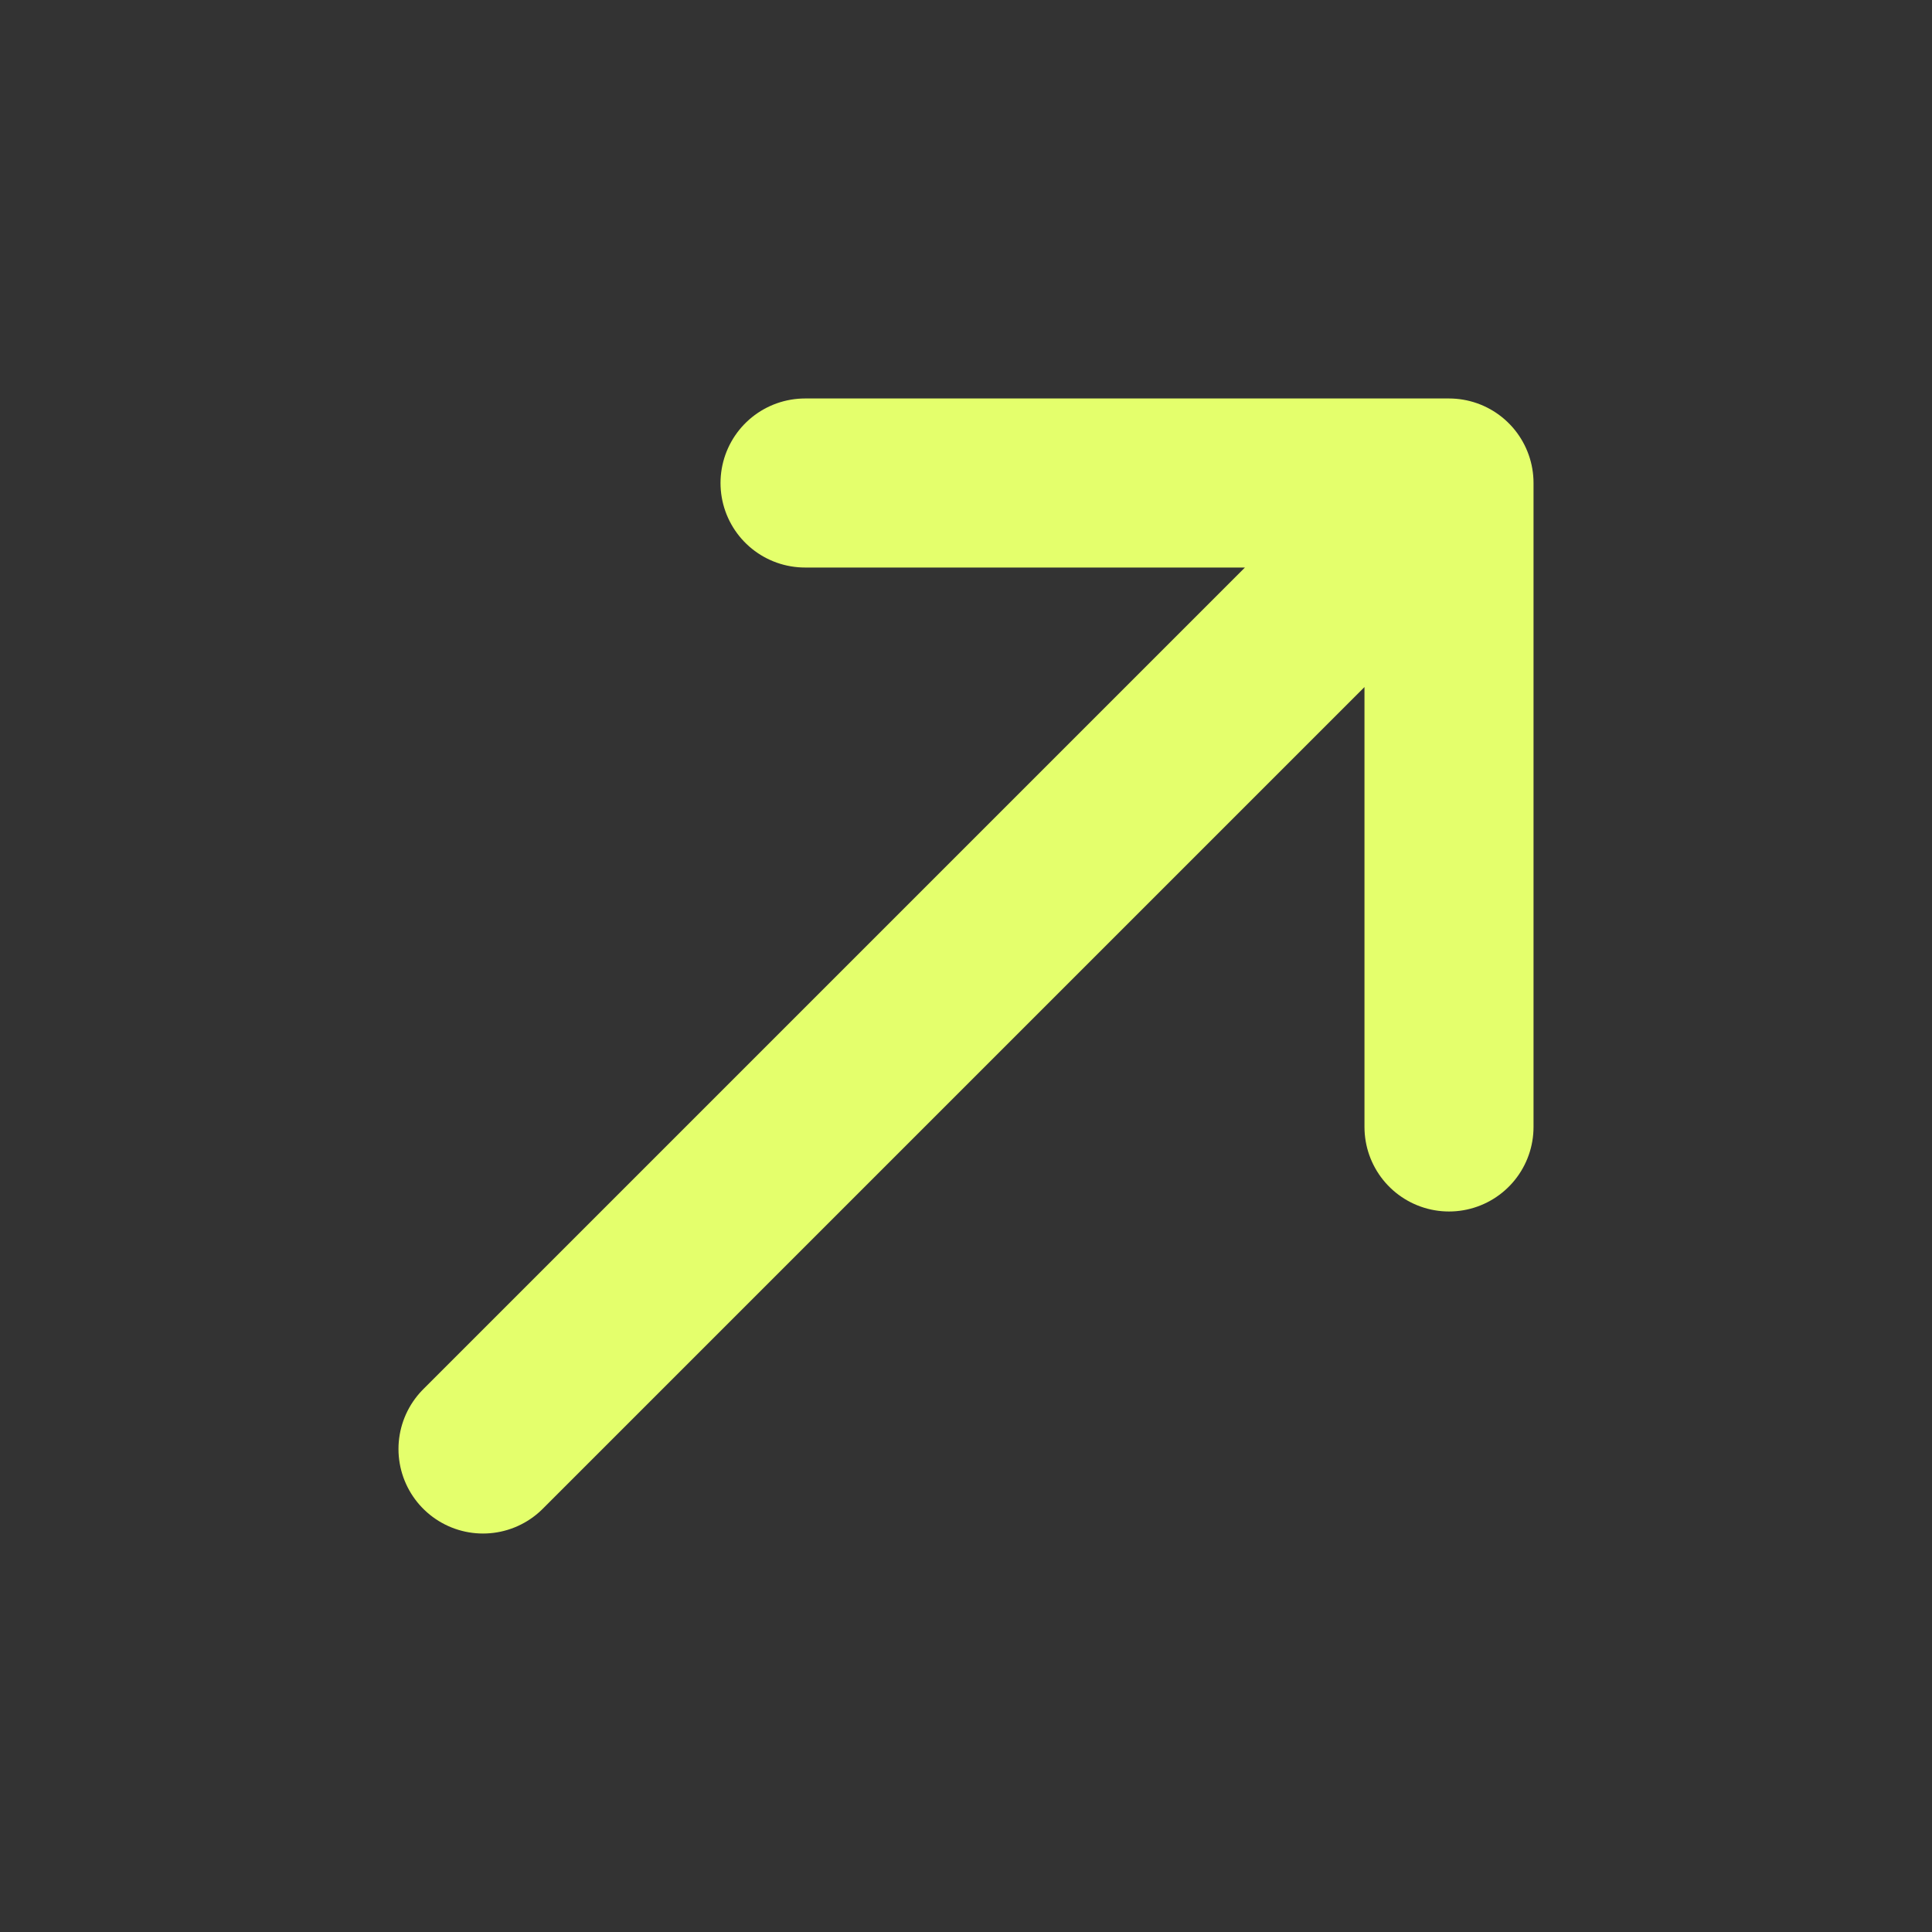
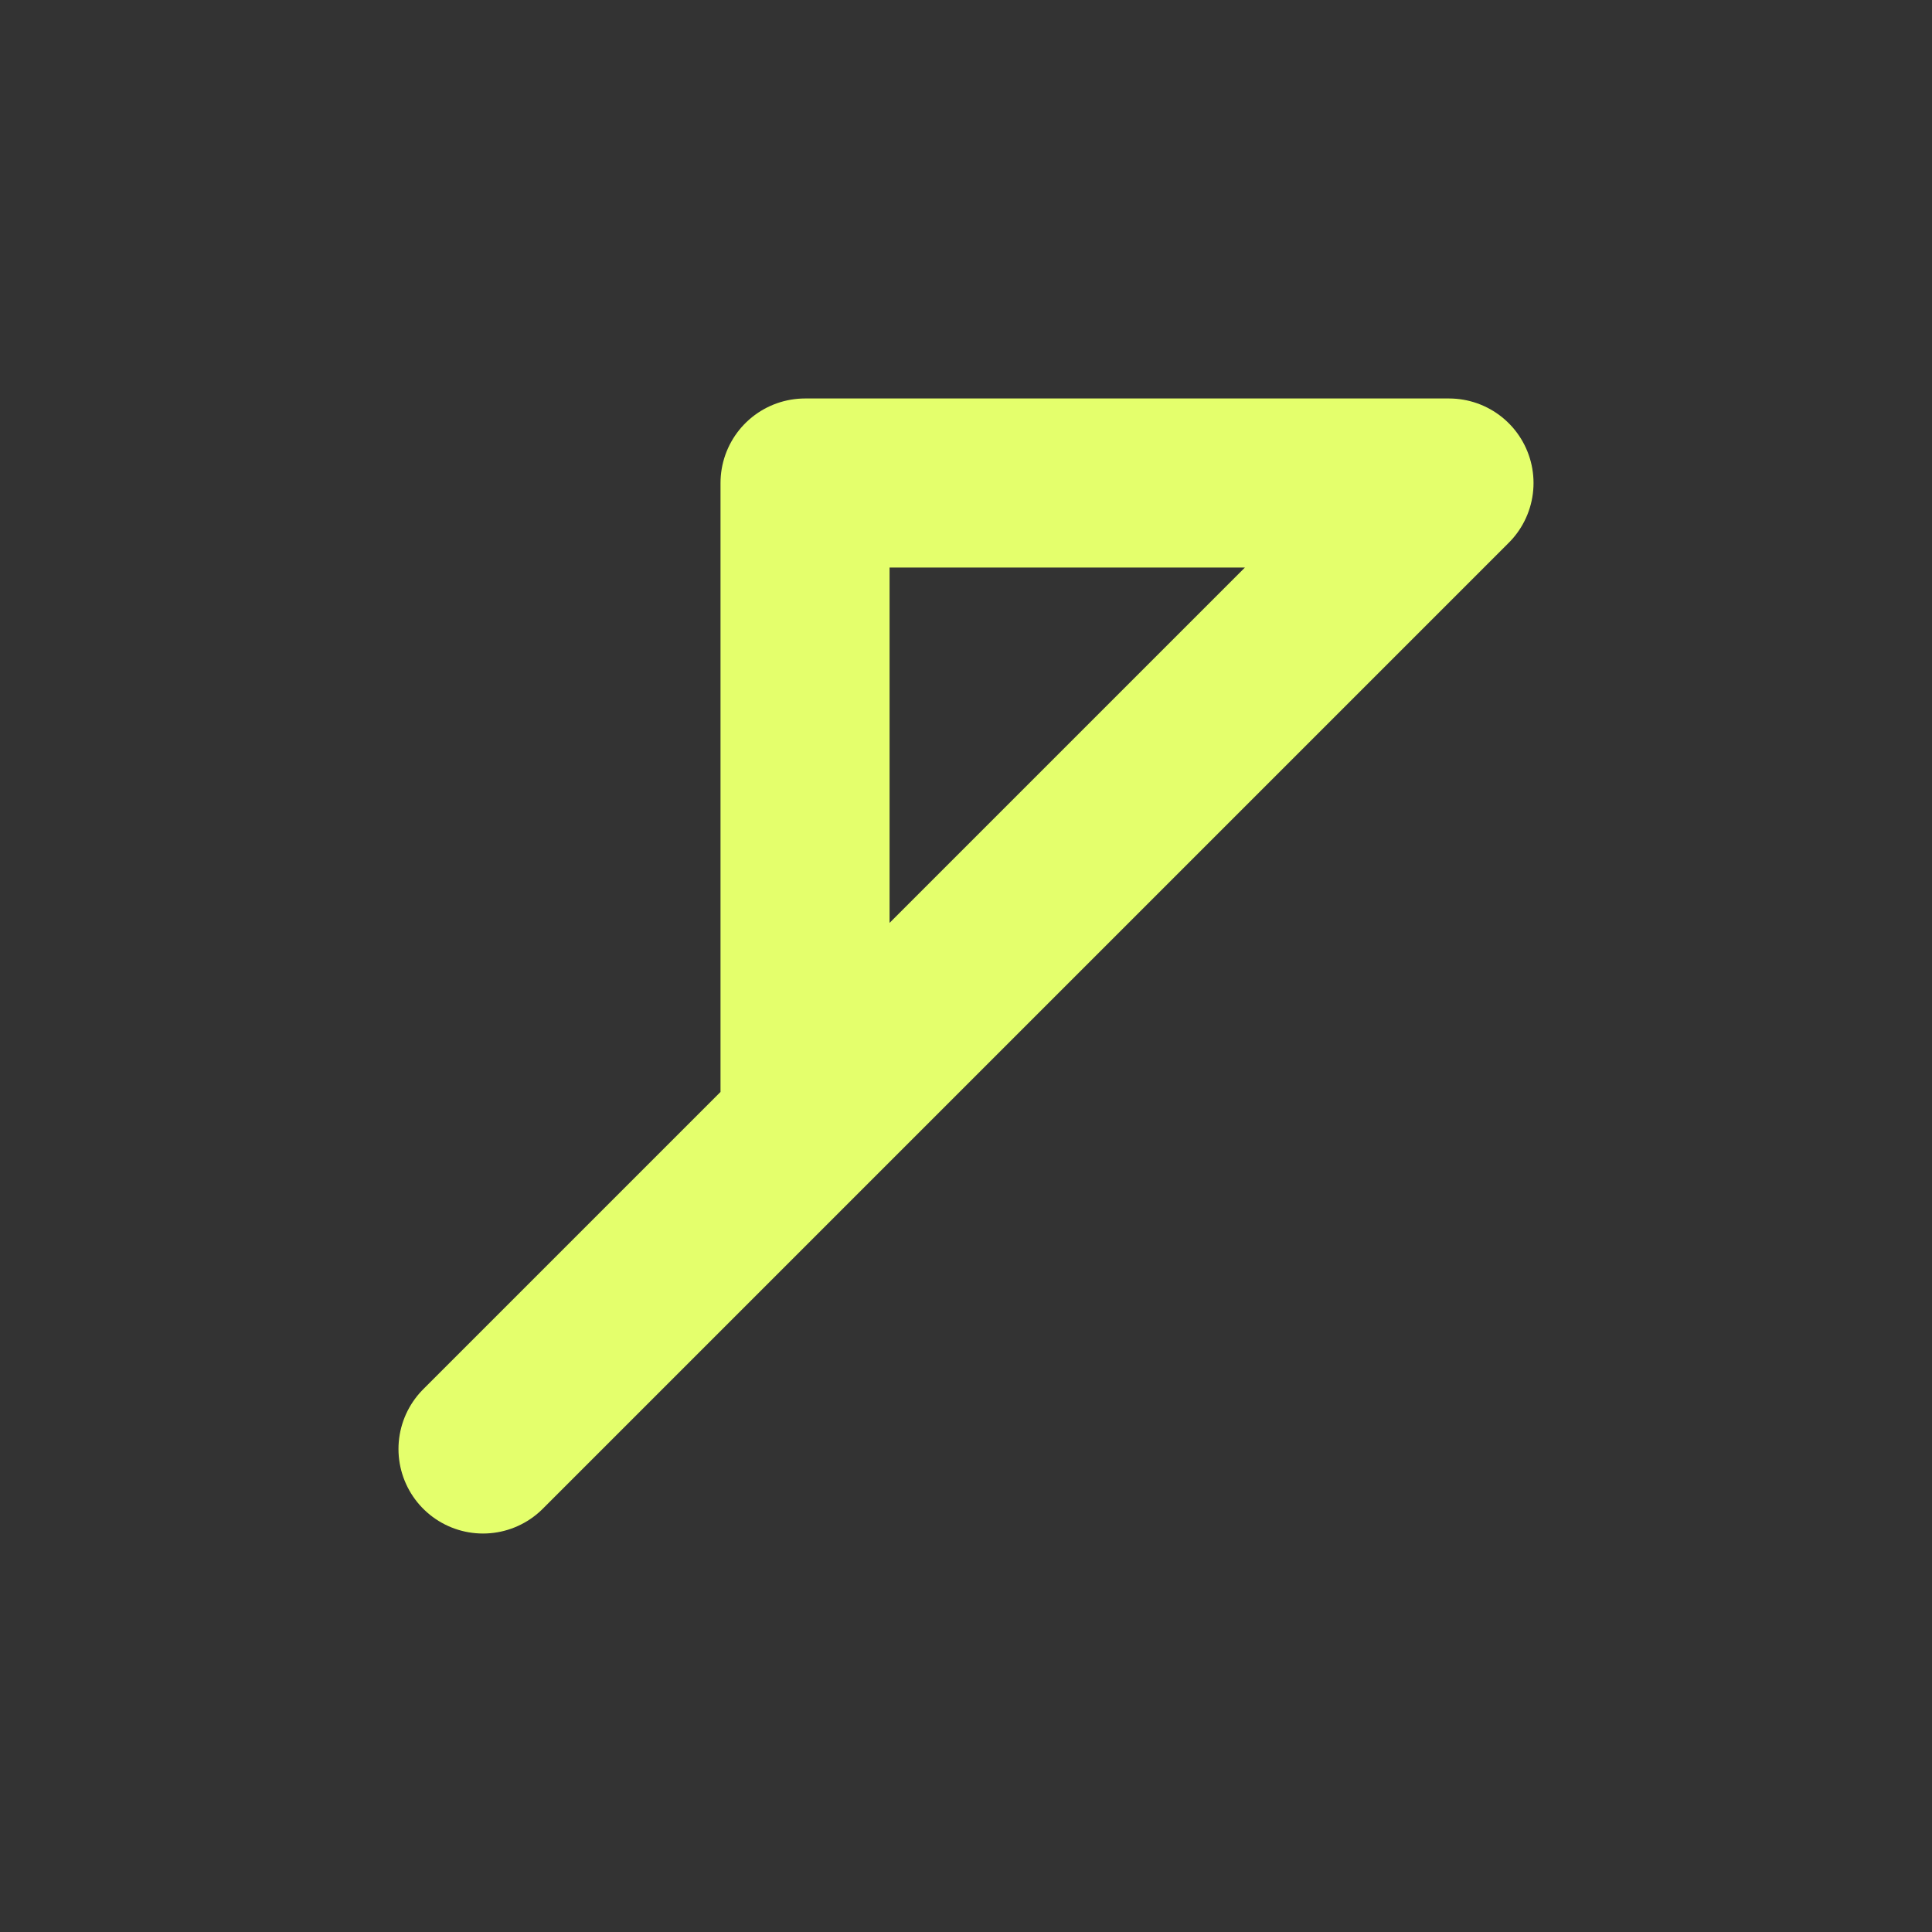
<svg xmlns="http://www.w3.org/2000/svg" width="16" height="16" viewBox="0 0 16 16" fill="none">
  <rect x="0" y="0" width="16" height="16" fill="#333333" stroke="none" />
-   <path d="M4 12L12 4M12 4H6.667M12 4V9.333" stroke="#E4FF6C" stroke-width="1.4" stroke-linecap="round" stroke-linejoin="round" />
+   <path d="M4 12L12 4M12 4H6.667V9.333" stroke="#E4FF6C" stroke-width="1.4" stroke-linecap="round" stroke-linejoin="round" />
</svg>